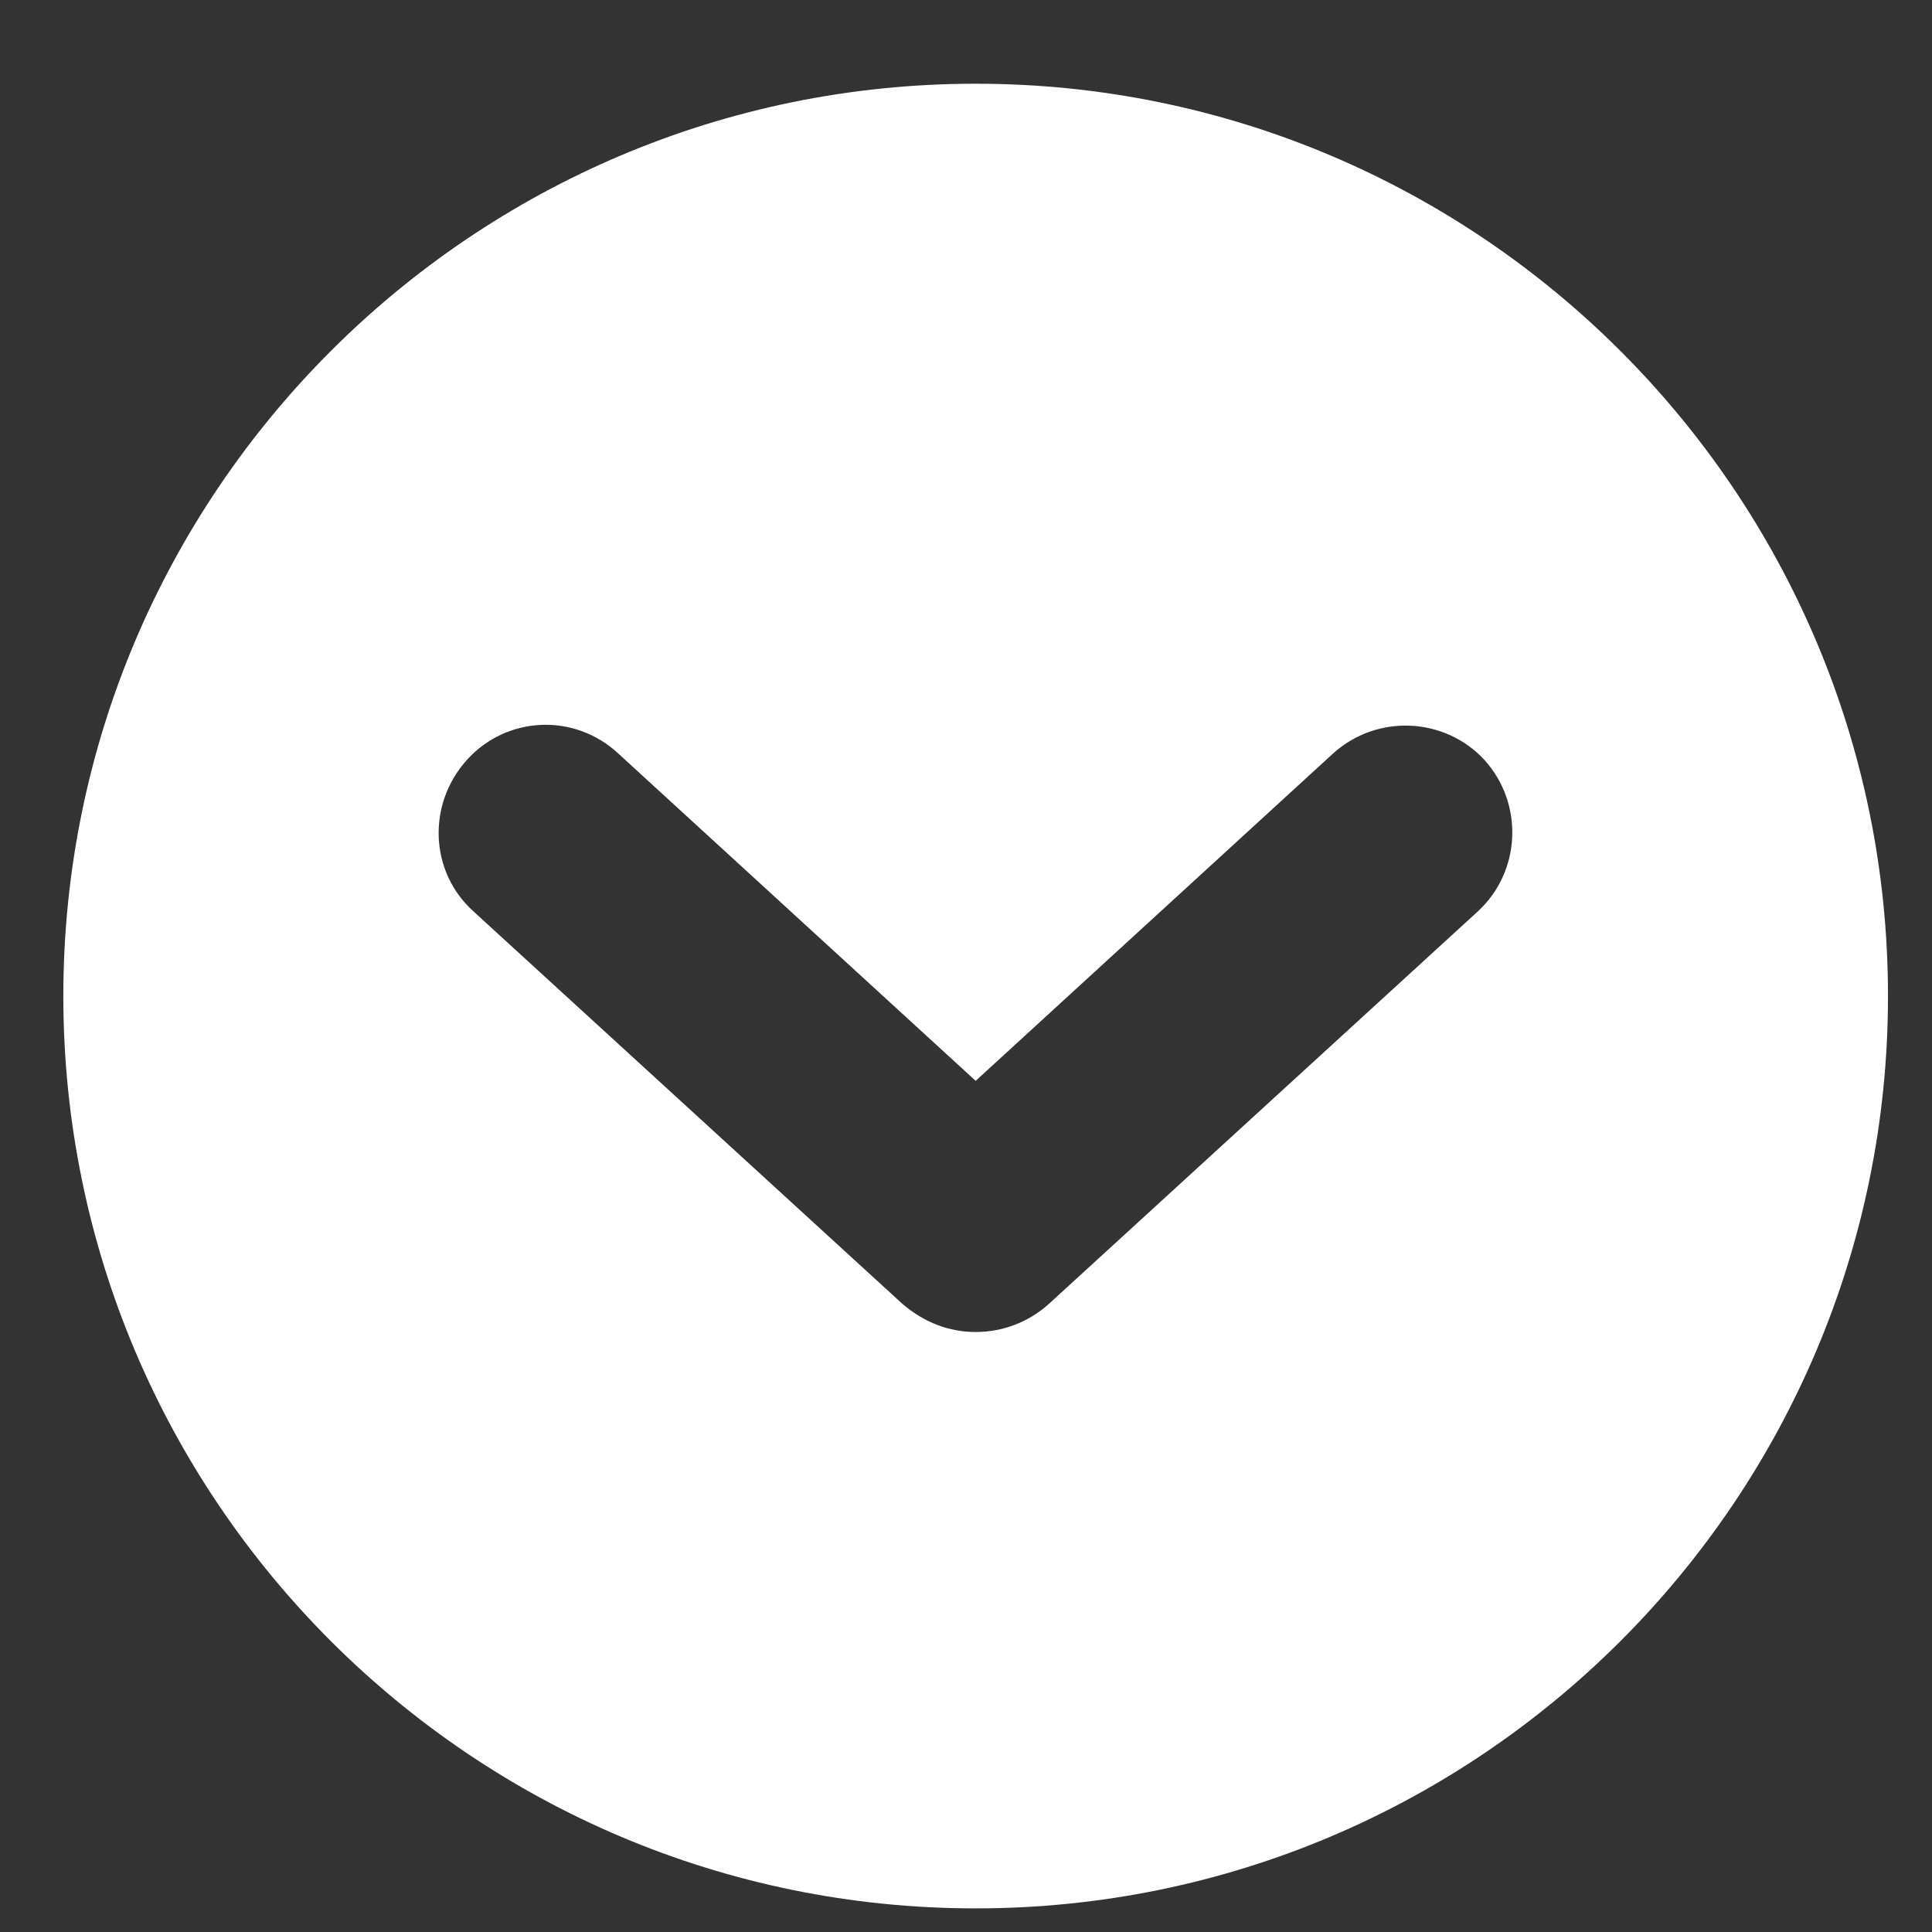
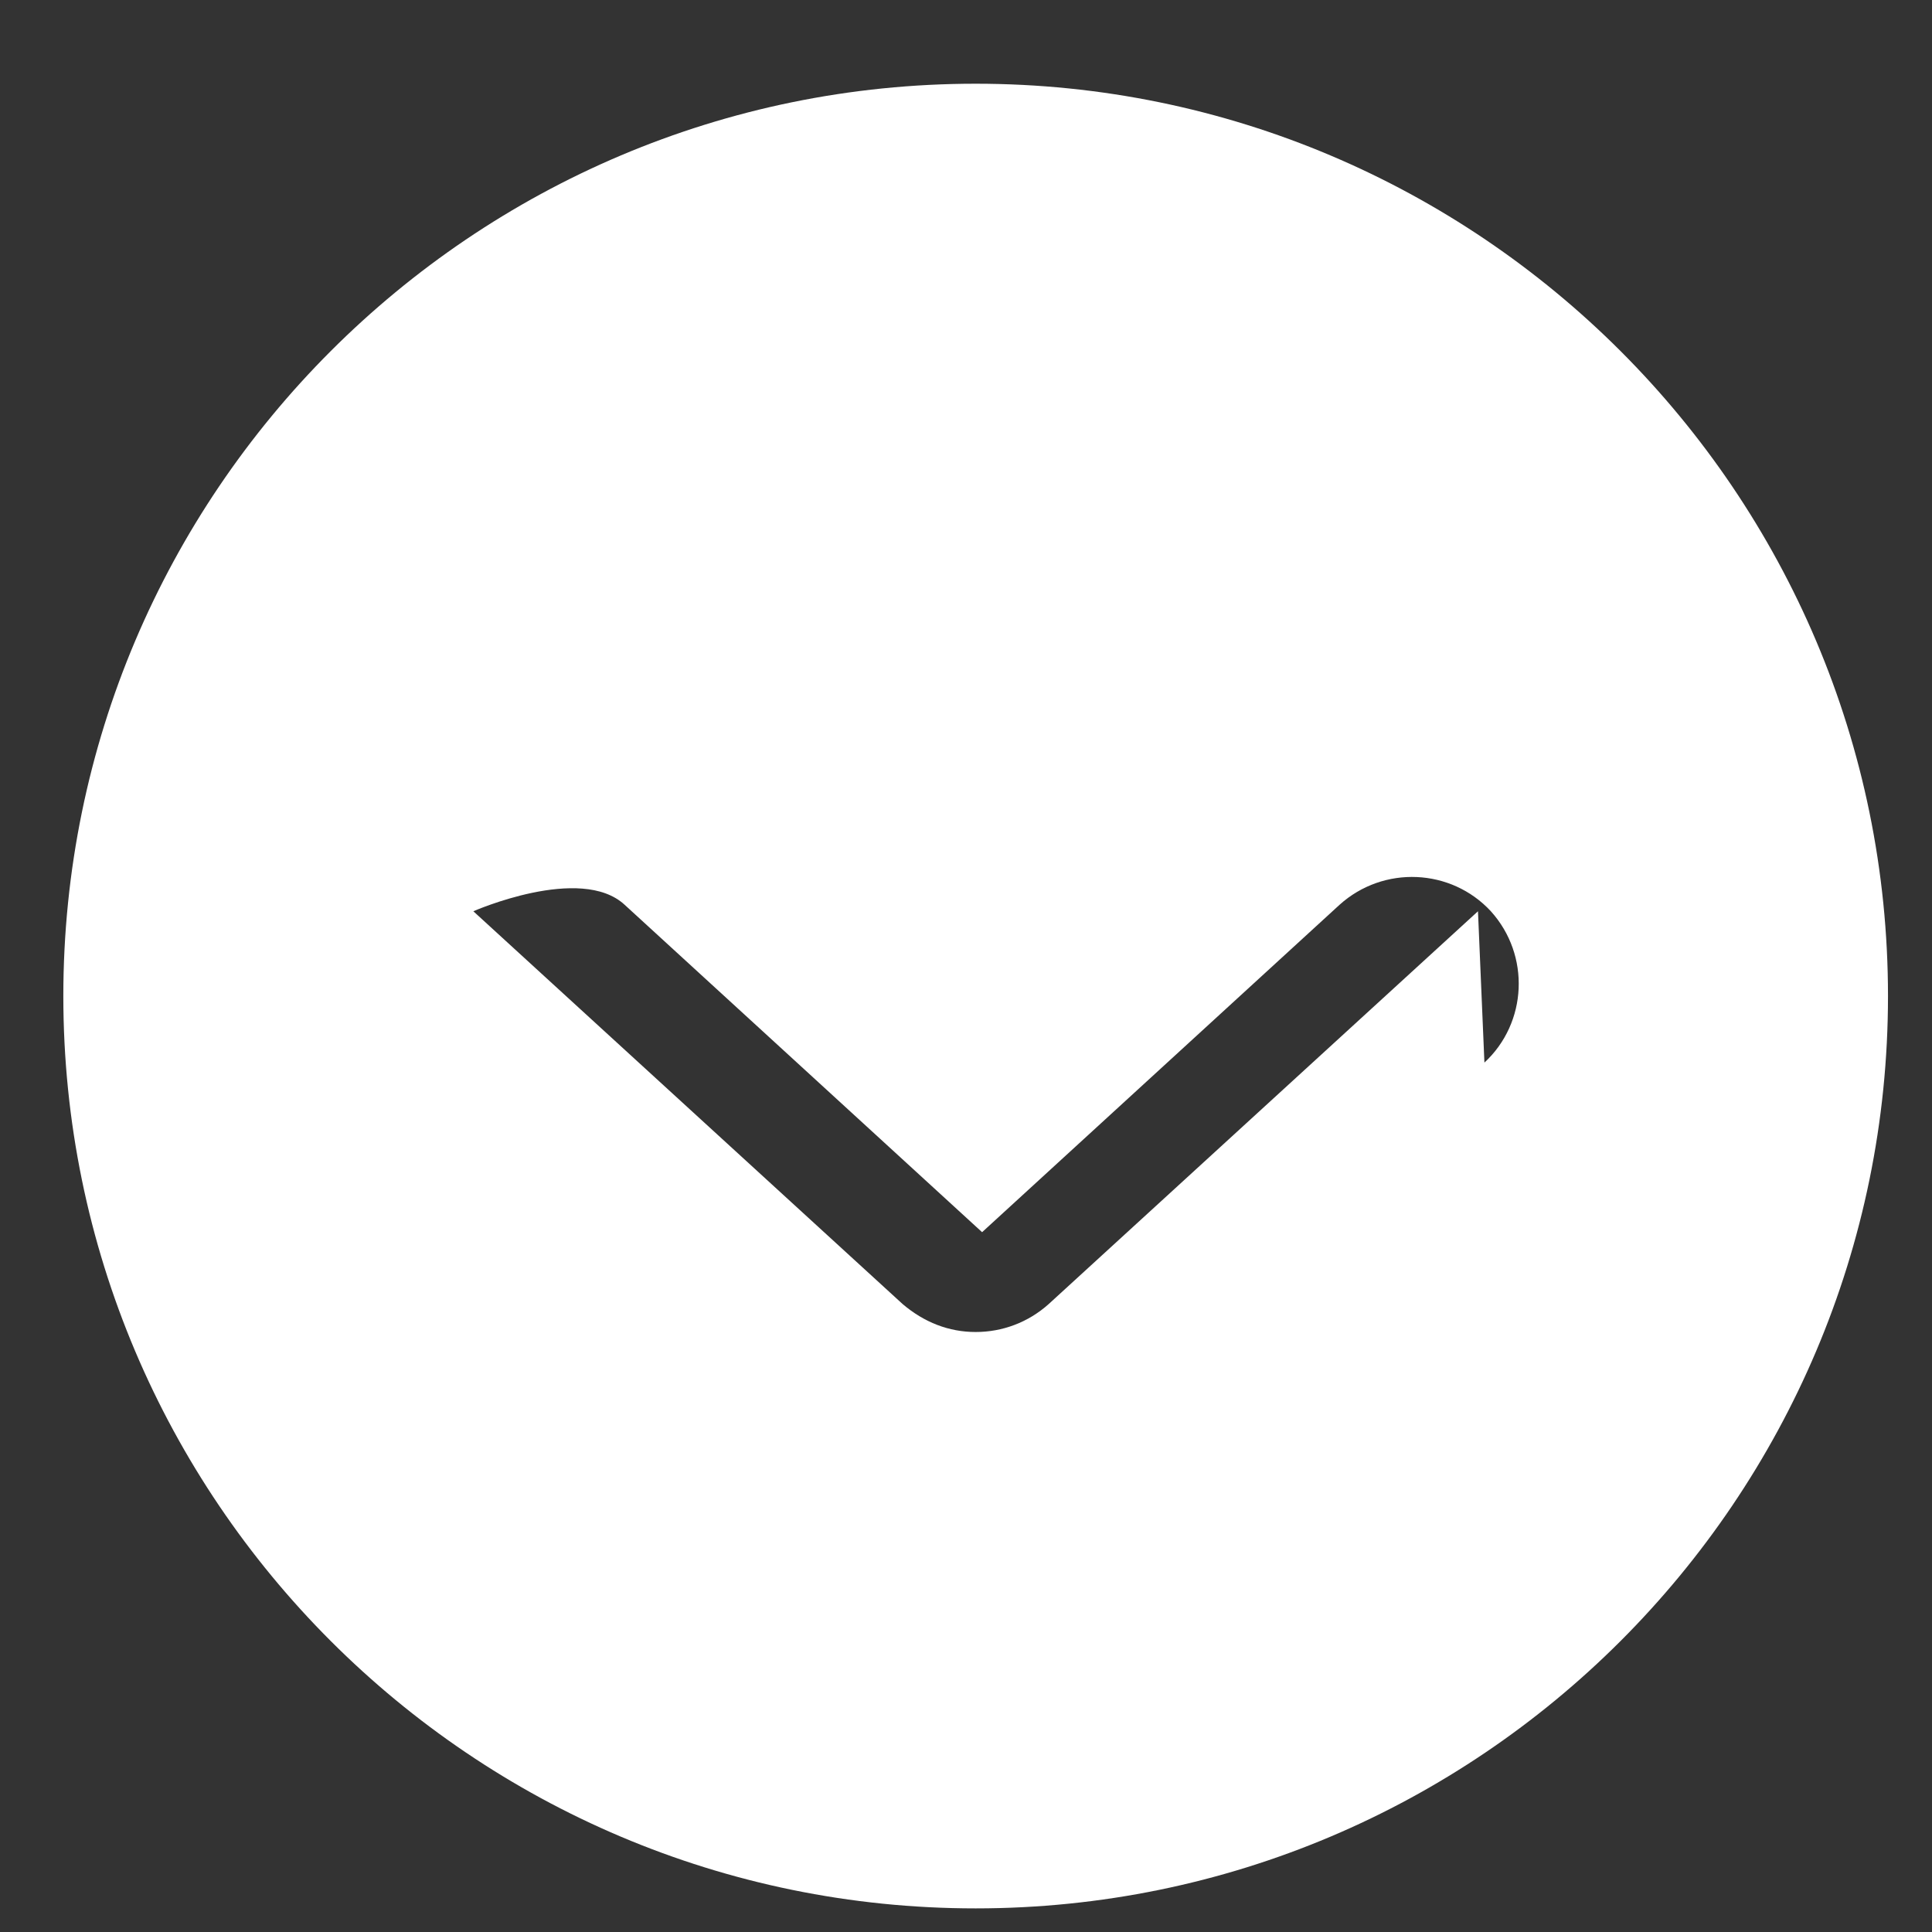
<svg xmlns="http://www.w3.org/2000/svg" enable-background="new 0 0 18 18" viewBox="0 0 18 18">
  <rect x="0" y="0" width="18" height="18" fill="#333333" stroke="none" />
-   <path d="m9.09.78c-4.69 0-8.5 3.81-8.5 8.5s3.81 8.5 8.5 8.5 8.5-3.81 8.5-8.5-3.81-8.5-8.5-8.5zm4.68 7.71-4 3.66c-.19.17-.43.26-.68.26s-.48-.09-.68-.26l-4-3.66c-.41-.37-.43-1-.06-1.41s1-.44 1.41-.06l3.33 3.05 3.33-3.05c.41-.37 1.04-.34 1.41.06.37.41.34 1.04-.06 1.41z" fill="#fff" />
+   <path d="m9.09.78c-4.69 0-8.5 3.81-8.5 8.5s3.81 8.5 8.5 8.5 8.5-3.81 8.5-8.5-3.81-8.5-8.5-8.5zm4.68 7.71-4 3.66c-.19.17-.43.26-.68.26s-.48-.09-.68-.26l-4-3.66s1-.44 1.41-.06l3.33 3.05 3.33-3.05c.41-.37 1.04-.34 1.41.06.37.41.34 1.04-.06 1.41z" fill="#fff" />
</svg>